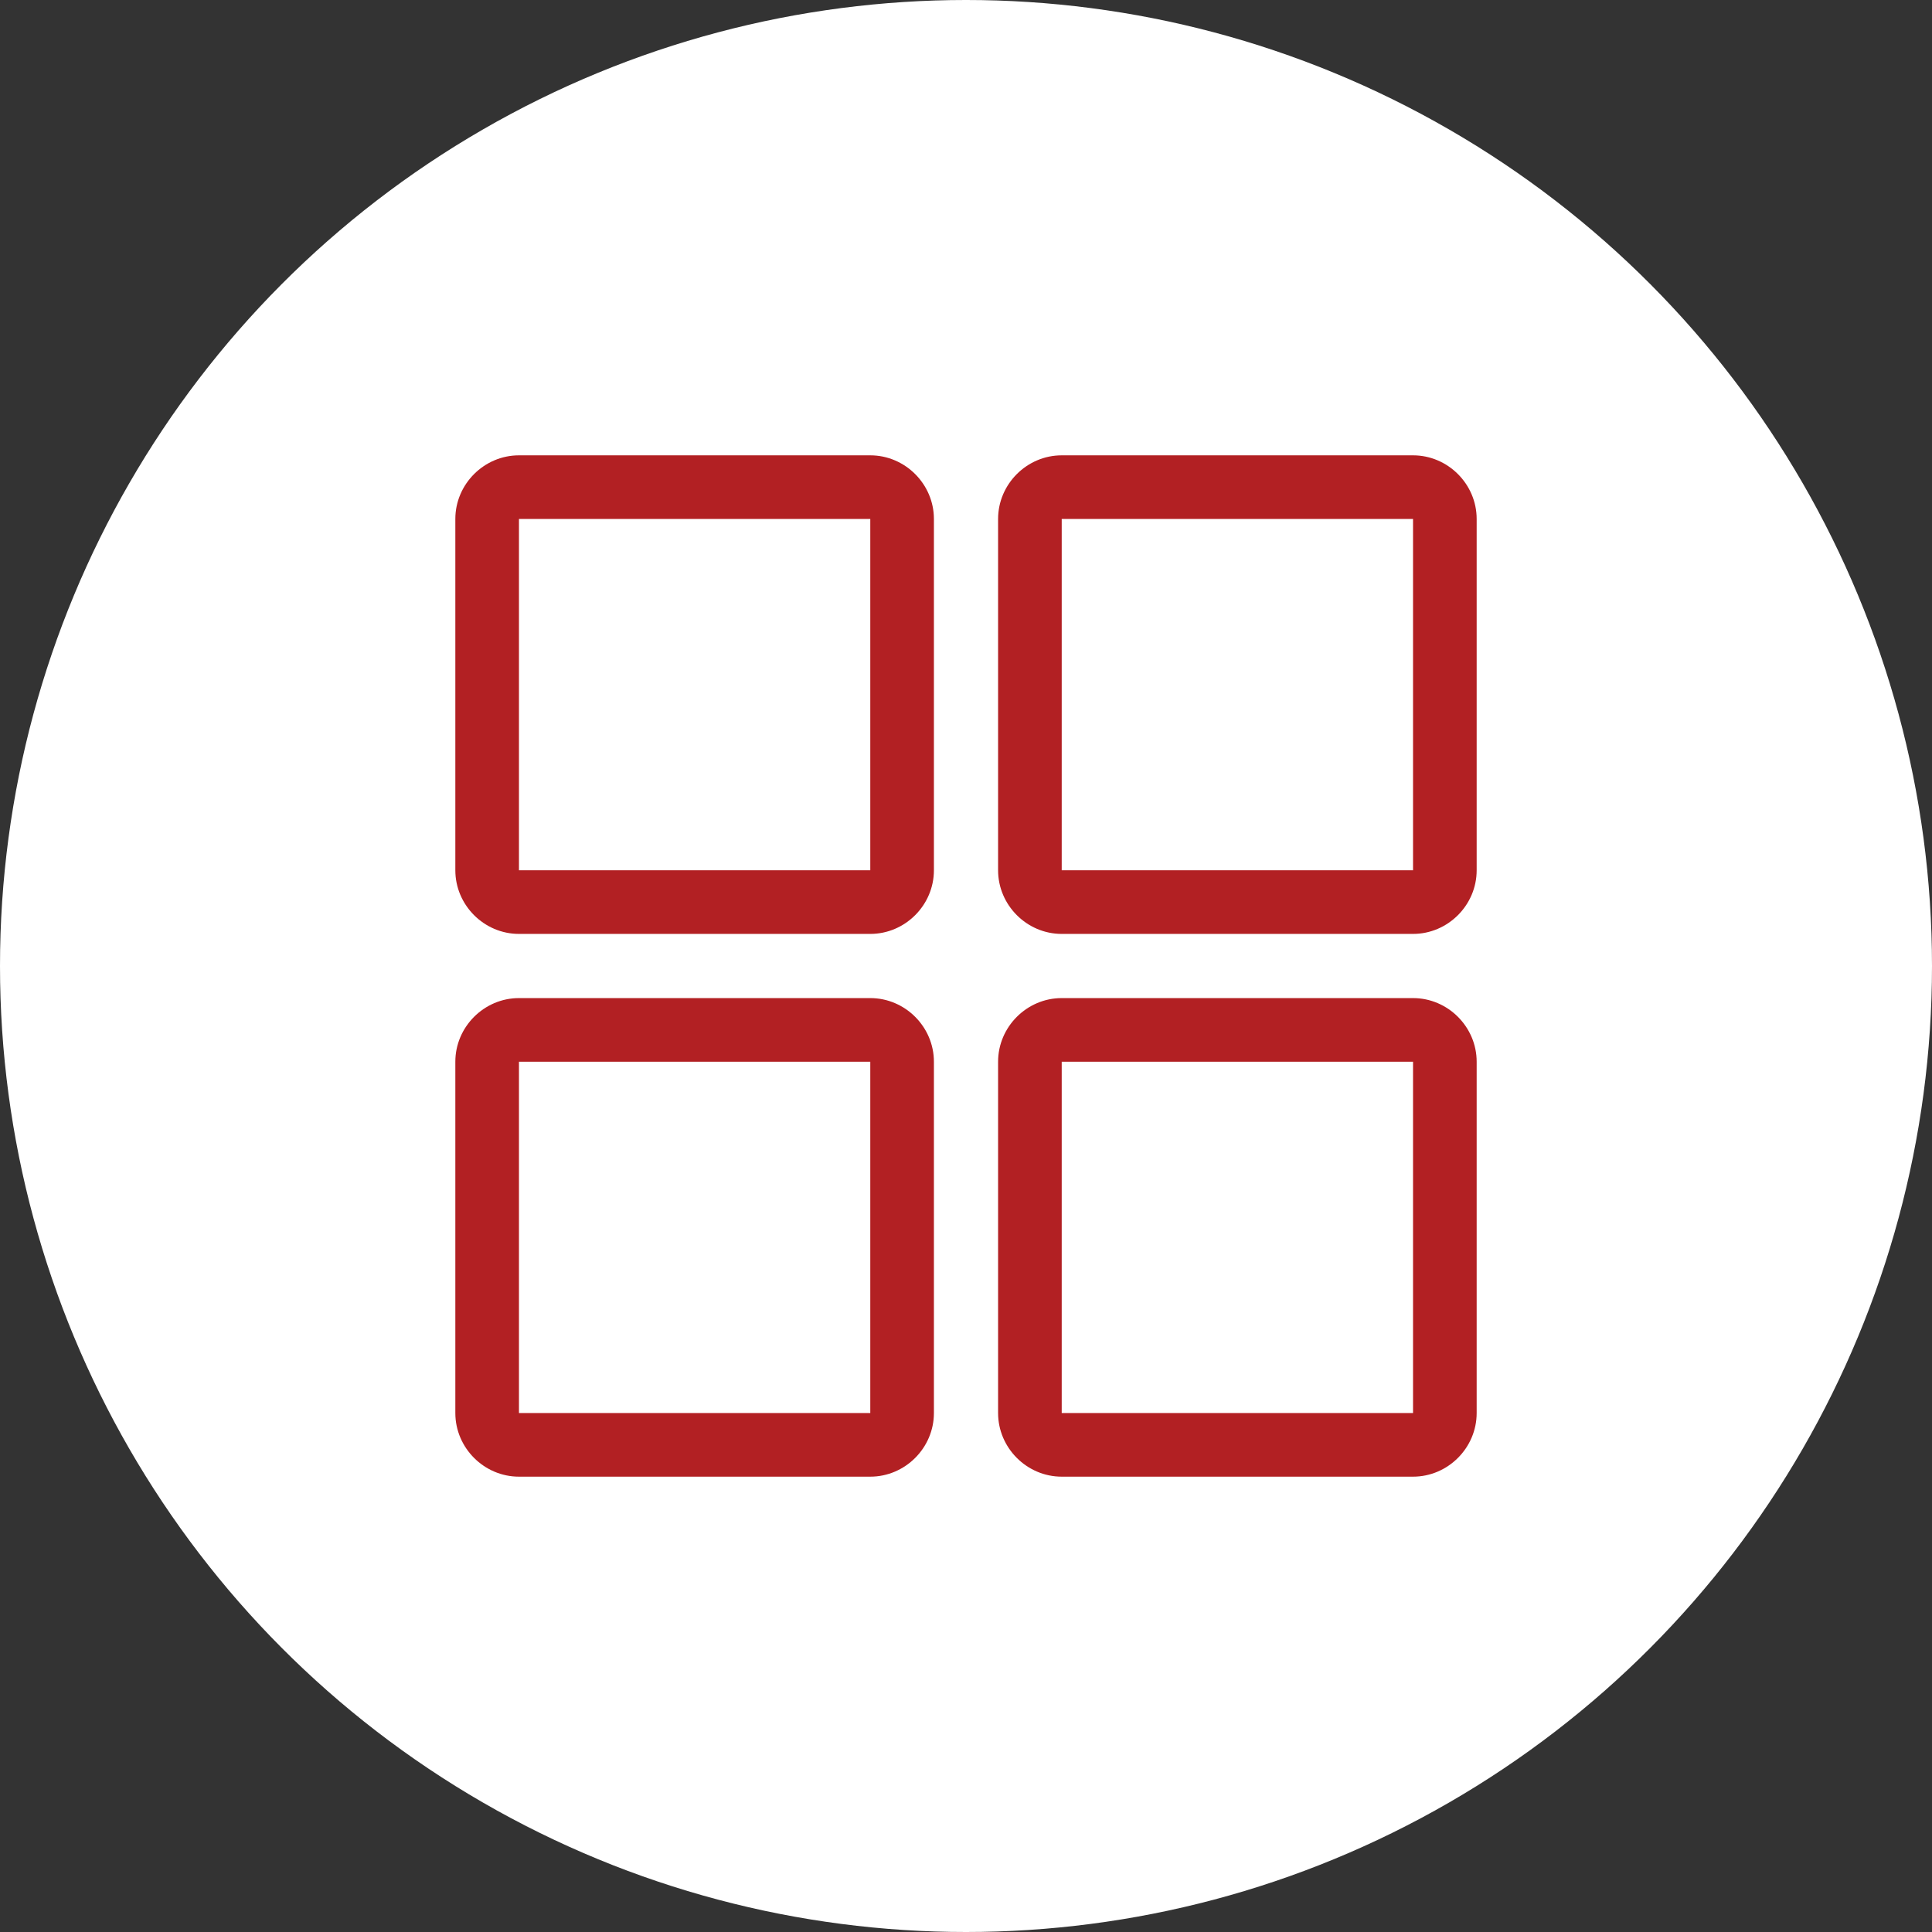
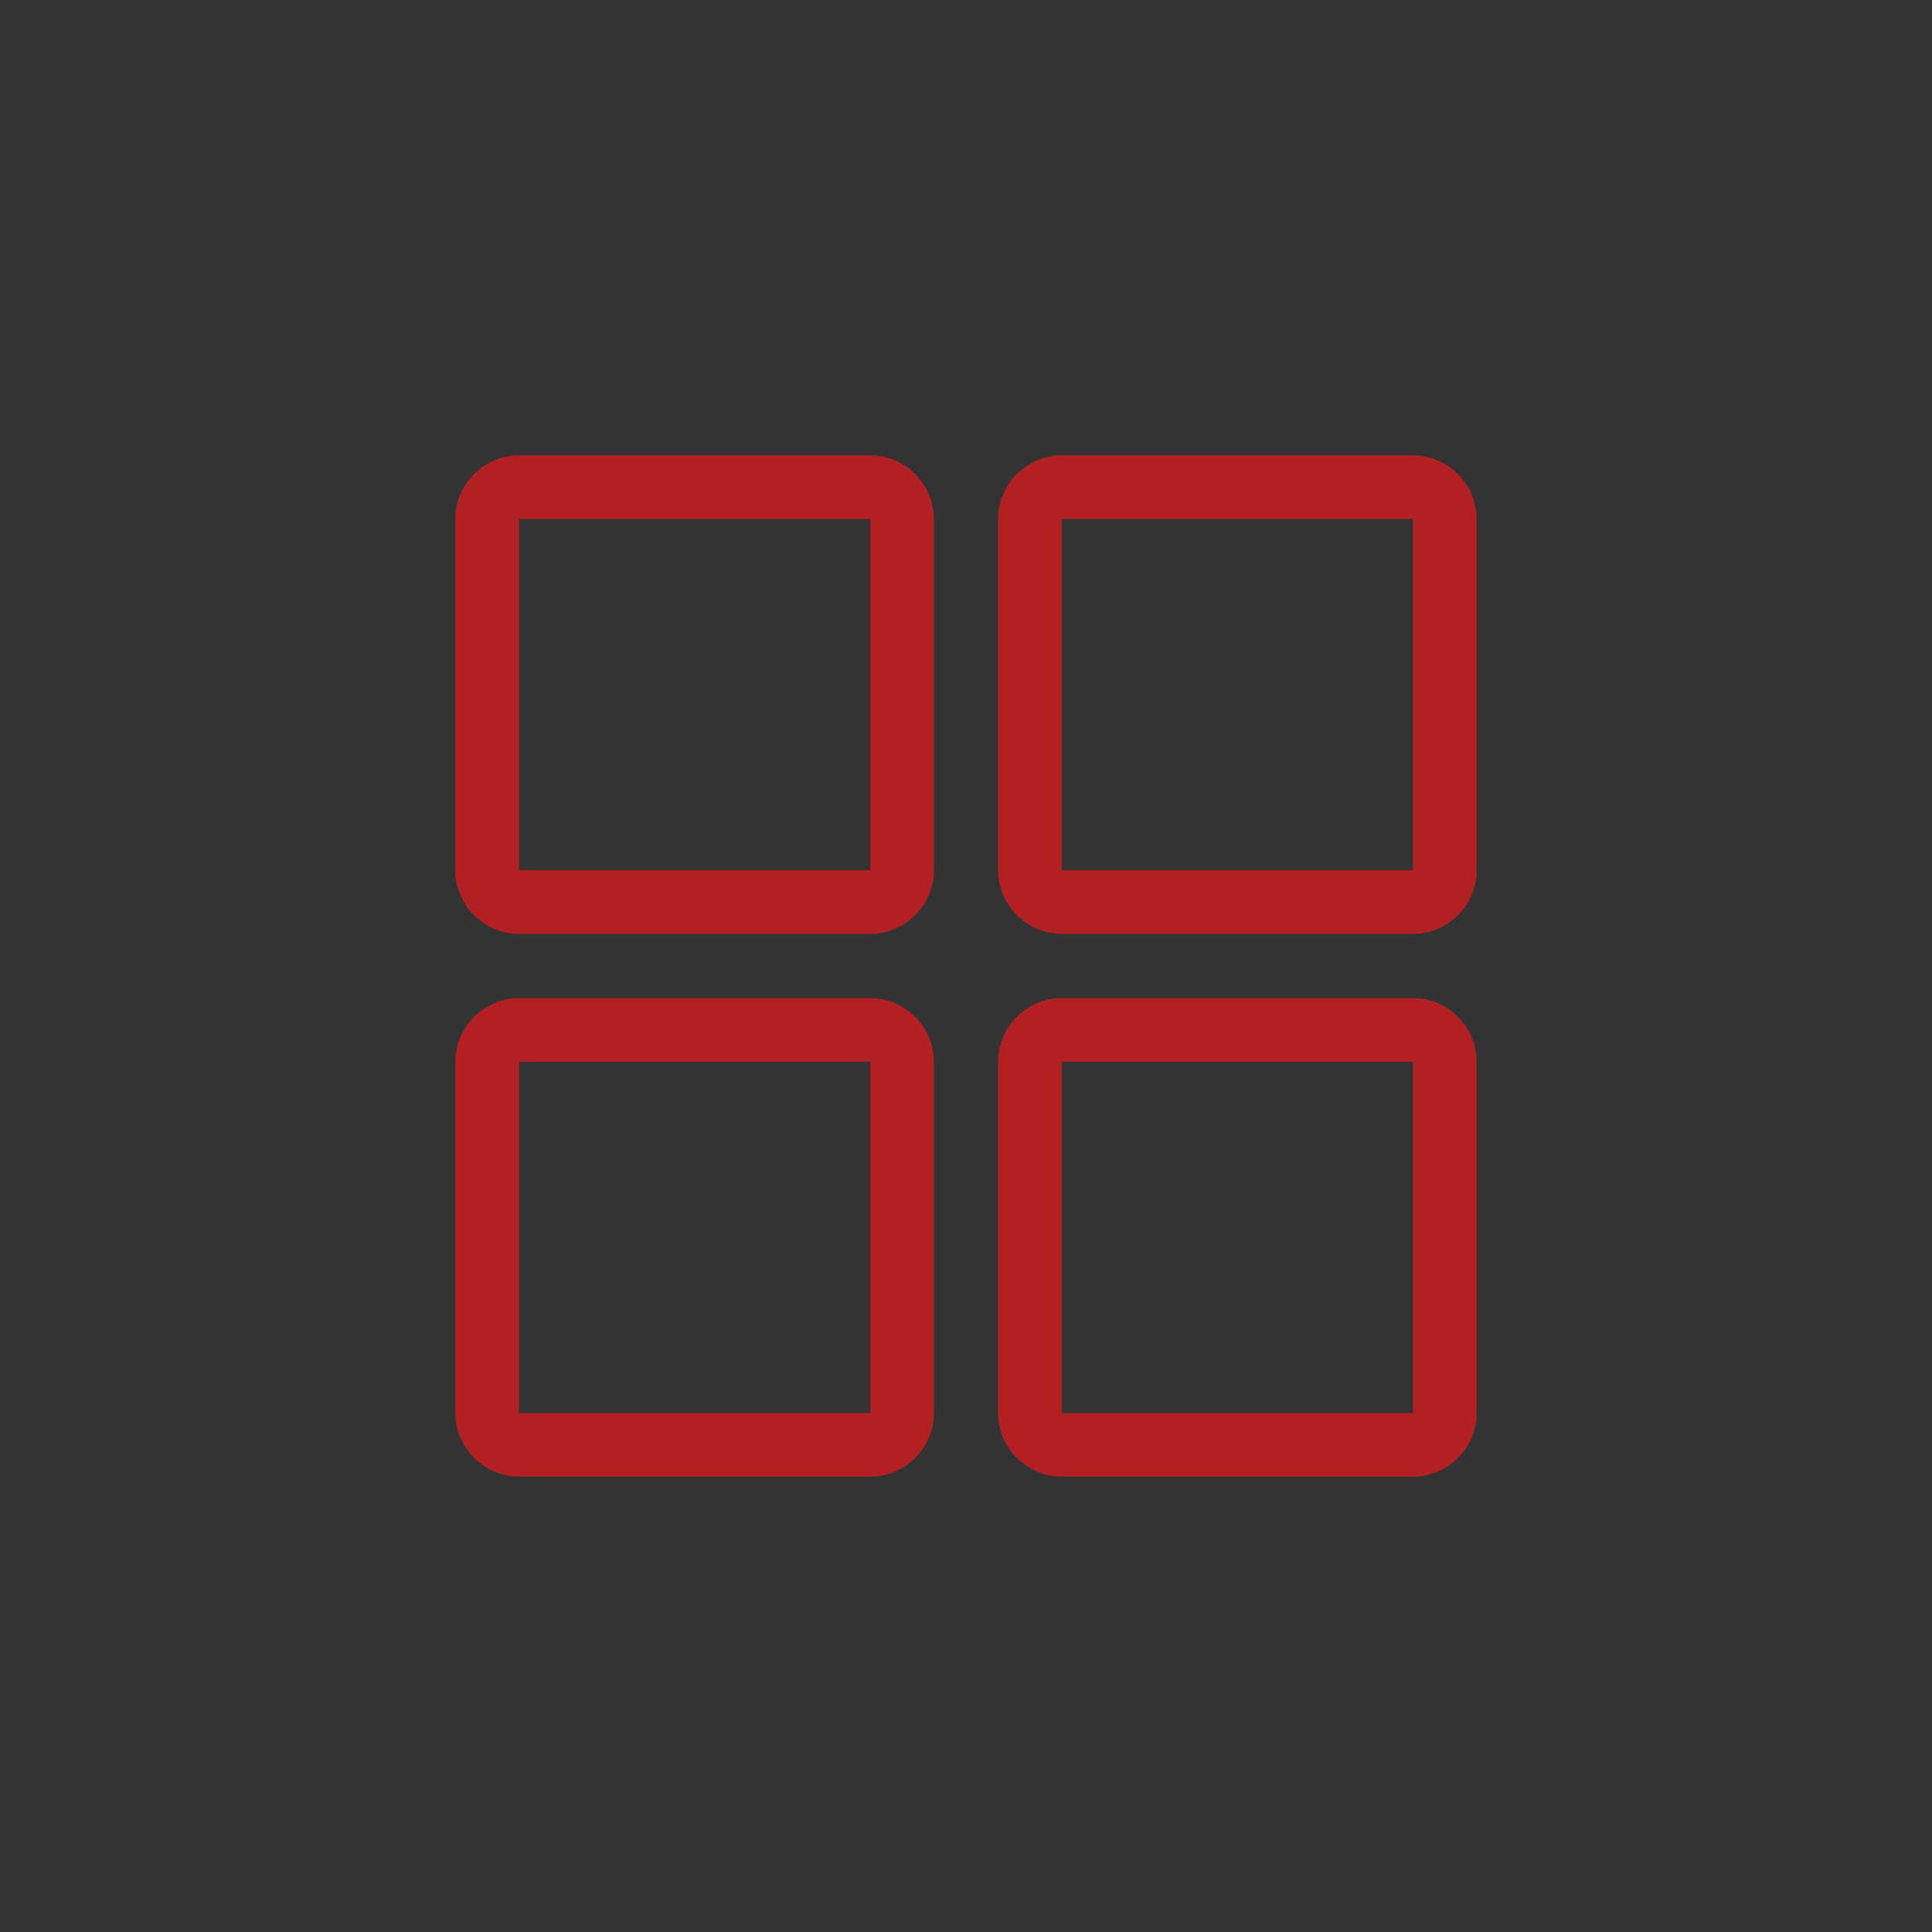
<svg xmlns="http://www.w3.org/2000/svg" id="_图层_2" data-name="图层 2" viewBox="0 0 34.92 34.92">
  <rect x="0" y="0" width="34.92" height="34.92" fill="#333333" stroke="none" />
  <defs>
    <style>      .cls-1 {        fill: #b22023;      }      .cls-1, .cls-2 {        stroke-width: 0px;      }      .cls-2 {        fill: #fff;      }    </style>
  </defs>
  <g id="_图层" data-name="图层">
    <g>
-       <circle class="cls-2" cx="17.46" cy="17.46" r="17.46" />
      <path class="cls-1" d="M15.73,8.23h-6.35c-.63,0-1.15.52-1.15,1.15v6.35c0,.63.52,1.15,1.15,1.15h6.35c.63,0,1.15-.52,1.15-1.15v-6.35c0-.63-.52-1.15-1.15-1.15ZM15.73,15.73h-6.35v-6.35h6.35v6.35ZM25.54,8.23h-6.35c-.63,0-1.15.52-1.15,1.15v6.35c0,.63.52,1.15,1.15,1.15h6.35c.63,0,1.15-.52,1.15-1.15v-6.35c0-.63-.52-1.15-1.15-1.15ZM25.54,15.73h-6.35v-6.35h6.35v6.35ZM15.73,18.04h-6.35c-.63,0-1.15.52-1.15,1.15v6.35c0,.63.52,1.15,1.15,1.15h6.35c.63,0,1.15-.52,1.15-1.15v-6.35c0-.63-.52-1.15-1.15-1.15ZM15.73,25.54h-6.35v-6.35h6.35v6.35h0ZM25.54,18.04h-6.35c-.63,0-1.15.52-1.15,1.15v6.35c0,.63.52,1.15,1.15,1.15h6.35c.63,0,1.15-.52,1.15-1.15v-6.35c0-.63-.52-1.15-1.15-1.15ZM25.54,25.54h-6.35v-6.35h6.35v6.35h0Z" />
    </g>
  </g>
</svg>